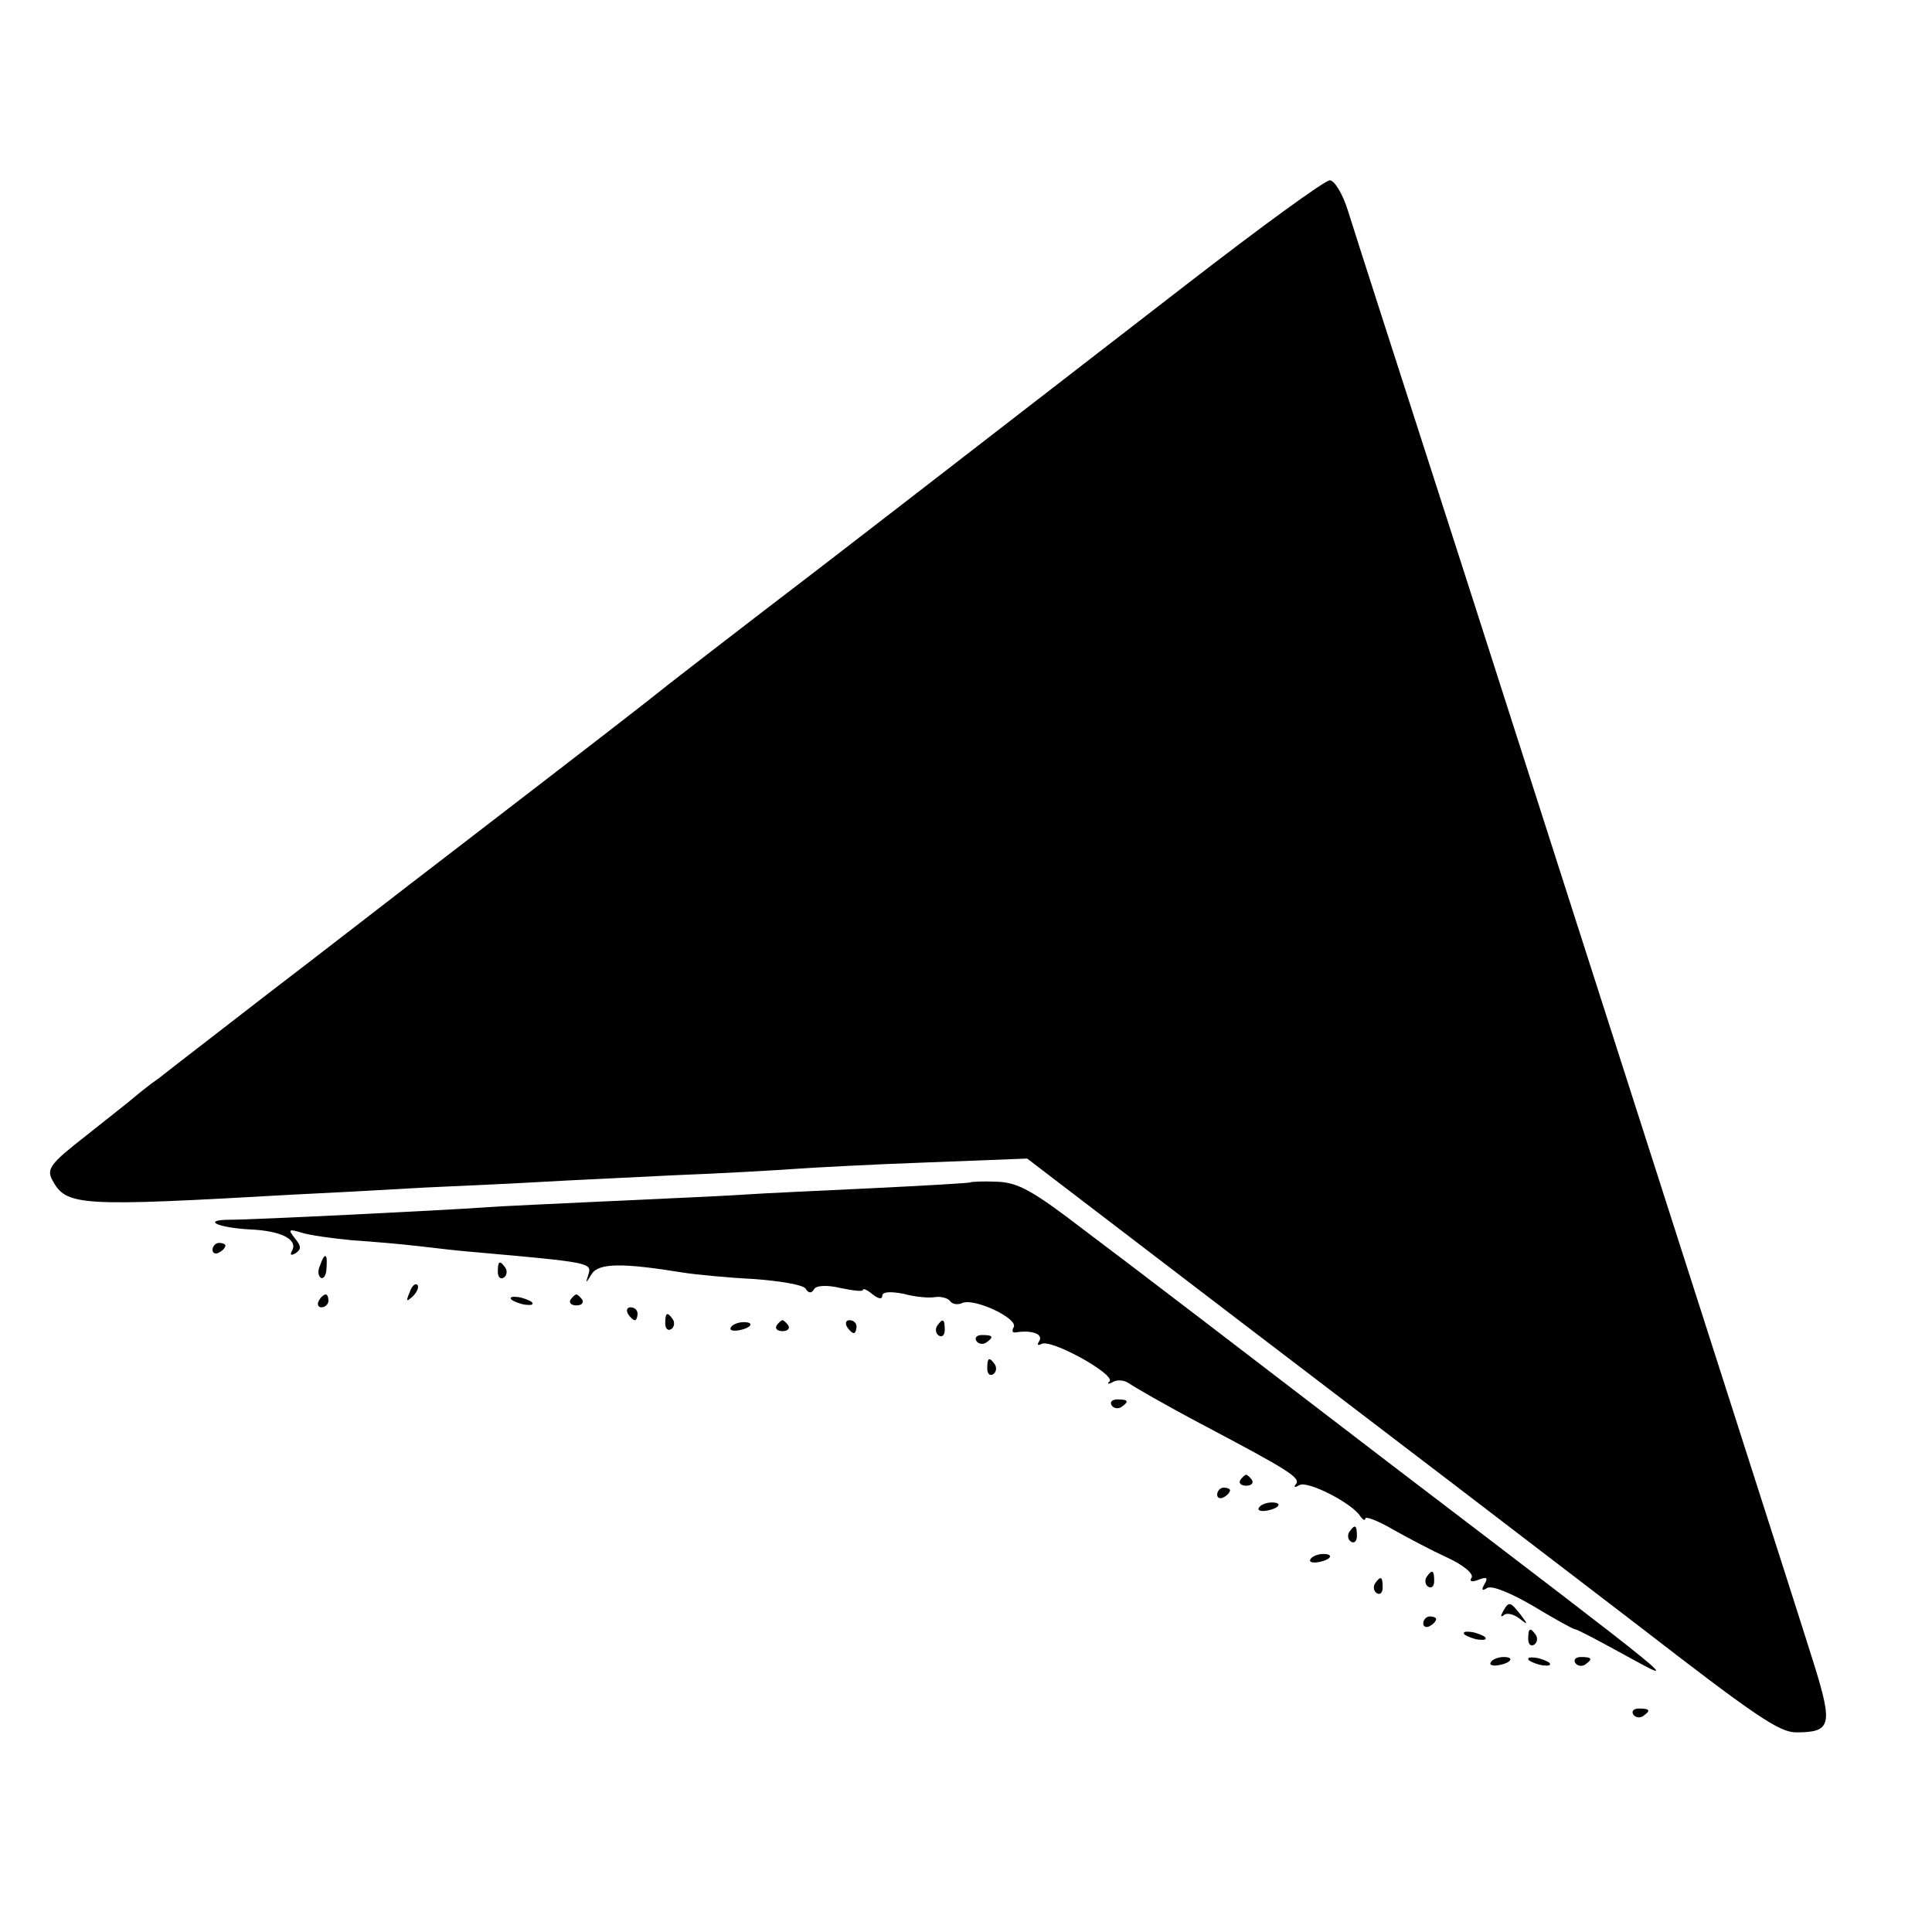
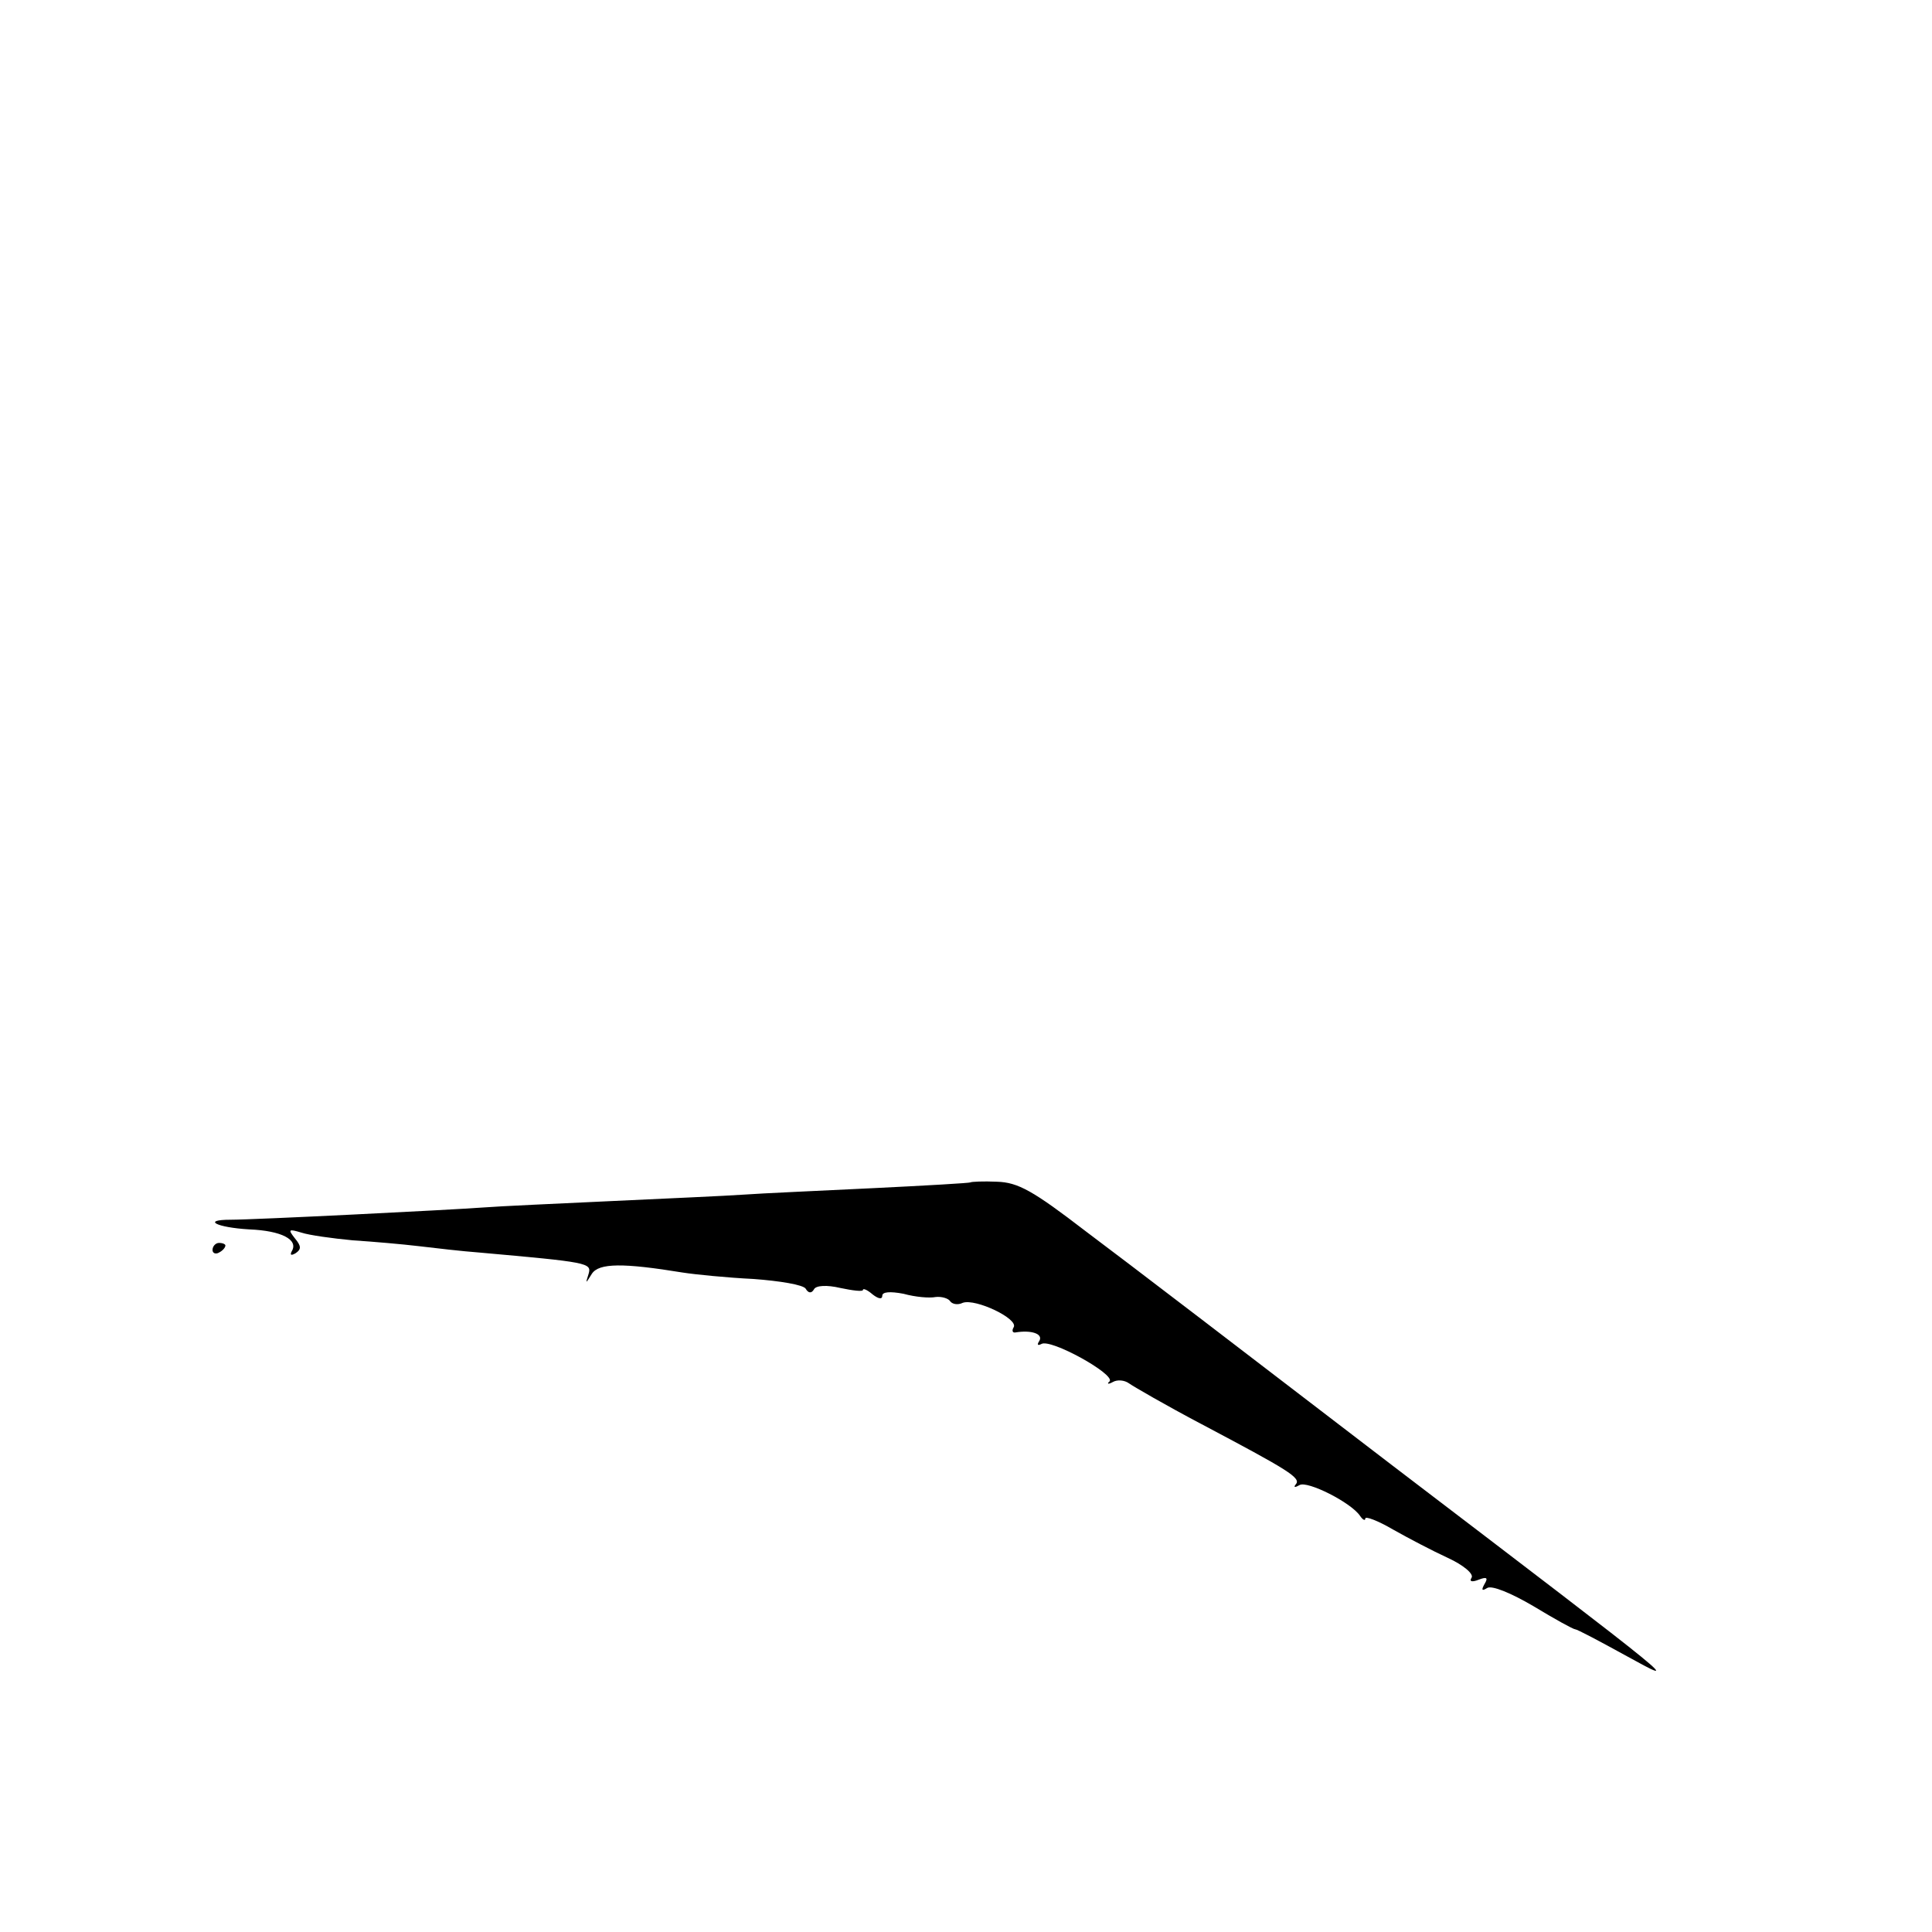
<svg xmlns="http://www.w3.org/2000/svg" version="1" width="400" height="400" viewBox="0 0 300 300">
-   <path d="M184.2 44.2c-41.9 32.4-54.9 42.5-65.8 50.8-6.1 4.7-12.6 9.7-14.5 11.2-3.6 2.9-11.5 9-33.6 26C62.7 138 50 147.9 42 154c-8 6.2-15.8 12.2-17.3 13.4-1.6 1.1-3.4 2.6-4 3.1-.7.6-4 3.2-7.4 5.9-5.4 4.2-6.1 5.1-5.2 6.8 2.2 4.1 4 4.2 37.4 2.3 4.4-.2 13.6-.7 20.5-1.1 6.9-.3 15.2-.7 18.5-.9 3.3-.2 12.3-.6 20-1 7.7-.3 16.3-.8 19-1 2.8-.2 12-.7 20.5-1l15.5-.6 22.5 17.2c12.4 9.5 32 24.4 43.5 33.2 11.6 8.9 24.6 18.8 29 22.2 18.1 14 21.8 16.5 24.4 16.5 5.4 0 5.7-1.1 2.9-10.2-2.2-7.1-17.4-54.4-54.4-169.8-12.3-38.2-16.5-51.2-18.1-56.3-.8-2.6-2.1-4.7-2.8-4.7-.8 0-10.8 7.3-22.3 16.2z" />
  <path d="M150.7 183.6c-.1.1-6.9.5-15.2.9-8.2.4-17.3.8-20 1-2.8.2-12 .6-20.5 1s-17.5.8-20 1c-5.5.4-35.5 1.9-39.2 1.9-4.5 0-2.2 1.2 2.9 1.5 5 .2 7.7 1.6 6.6 3.4-.3.6-.1.7.6.3.9-.6.9-1.1-.1-2.3-1.1-1.4-1-1.5 1-.9 1.2.4 4.8.9 8 1.2 3.1.2 7.7.6 10.2.9 2.5.3 6.8.8 9.5 1 16.8 1.5 17.4 1.6 16.9 3.3-.5 1.6-.5 1.6.5 0 1.1-1.7 4.9-1.7 14.1-.2 1.9.3 6.9.8 11 1 4.1.3 7.7.9 8.1 1.5.4.7.9.8 1.3.1.3-.6 2-.7 4.1-.2 1.9.4 3.5.6 3.5.3s.7 0 1.5.7c.9.7 1.5.8 1.5.2 0-.6 1.2-.7 3.3-.3 1.8.5 4 .7 5 .5.9-.1 1.9.2 2.2.6.3.5 1.2.7 2 .3 2-.7 8.7 2.5 7.9 3.8-.3.5-.2.9.3.8 2.4-.4 4.3.2 3.7 1.3-.4.6-.3.8.3.5 1.4-.9 11.5 4.7 10.6 5.8-.5.4-.2.5.5.1s1.8-.3 2.5.2 5.7 3.4 11.2 6.3c13.6 7.2 15.6 8.4 14.7 9.4-.4.5-.1.5.6.1 1.2-.7 8 2.7 9.4 4.8.4.6.8.8.8.4s1.9.3 4.3 1.7c2.3 1.3 6.1 3.3 8.5 4.4 2.4 1.1 4.1 2.5 3.7 3.1-.4.6.1.7 1.1.3 1.3-.5 1.5-.3.9.7-.5.9-.4 1.1.4.6.7-.5 3.8.8 7.2 2.8 3.3 2 6.2 3.6 6.5 3.6.3 0 3.7 1.8 7.7 4 9.1 5 9.6 5.4-36.3-29.6-20.6-15.8-41.9-32.1-47.4-36.2-8.2-6.3-10.5-7.6-13.8-7.7-2.1-.1-4 0-4.1.1zM33 194.1c0 .5.5.7 1 .4.6-.3 1-.8 1-1.1 0-.2-.4-.4-1-.4-.5 0-1 .5-1 1.1z" />
-   <path d="M49.7 196.5c-.4.8-.3 1.6.1 1.9.4.3.9-.4.9-1.5.2-2.3-.3-2.5-1-.4zM77.3 197.5c0 .8.4 1.2.9.9.5-.3.6-1 .3-1.5-.9-1.3-1.2-1.1-1.2.6zM63.6 200.7c-.6 1.4-.5 1.5.5.6.7-.7 1-1.5.7-1.8-.3-.3-.9.2-1.2 1.2zM49.5 202c-.3.5-.1 1 .4 1 .6 0 1.1-.5 1.1-1 0-.6-.2-1-.4-1-.3 0-.8.4-1.1 1zM79.4 201.8c.4.3 1.4.7 2.2.8.9.1 1.3 0 1-.4-.4-.3-1.4-.7-2.2-.8-.9-.1-1.3 0-1 .4zM88.6 201.8c-.3.5.1.9.9.9s1.2-.4.9-.9c-.3-.4-.7-.8-.9-.8-.2 0-.6.4-.9.8zM97.5 204c.3.5.8 1 1.1 1 .2 0 .4-.5.4-1 0-.6-.5-1-1.1-1-.5 0-.7.4-.4 1zM103.3 205.5c0 .8.4 1.2.9.9.5-.3.6-1 .3-1.5-.9-1.3-1.2-1.1-1.2.6zM113.5 206.1c-.3.4.2.6 1 .5 2.1-.3 2.8-1.3 1-1.3-.9 0-1.8.4-2 .8zM120.6 205.8c-.3.5.1.9.9.9s1.2-.4.9-.9c-.3-.4-.7-.8-.9-.8-.2 0-.6.4-.9.8zM131.5 206c.3.5.8 1 1.1 1 .2 0 .4-.5.4-1 0-.6-.5-1-1.1-1-.5 0-.7.4-.4 1zM145.5 205.9c-.3.5-.2 1.2.3 1.5.5.3.9-.1.9-.9 0-1.7-.3-1.9-1.2-.6zM151.6 208.2c.3.5 1 .6 1.5.3 1.3-.9 1.1-1.2-.6-1.2-.8 0-1.2.4-.9.9zM153.3 212.5c0 .8.4 1.2.9.9.5-.3.6-1 .3-1.5-.9-1.3-1.2-1.1-1.2.6zM172.6 218.2c.3.5 1 .6 1.5.3 1.3-.9 1.1-1.2-.6-1.2-.8 0-1.2.4-.9.9zM192.6 229.8c-.3.5.1.9.9.9s1.2-.4.9-.9c-.3-.4-.7-.8-.9-.8-.2 0-.6.4-.9.8zM189 232.1c0 .5.5.7 1 .4.6-.3 1-.8 1-1.1 0-.2-.4-.4-1-.4-.5 0-1 .5-1 1.1zM195.5 234.1c-.3.4.2.6 1 .5 2.1-.3 2.8-1.3 1-1.3-.9 0-1.8.4-2 .8zM209.5 237.9c-.3.5-.2 1.2.3 1.5.5.3.9-.1.9-.9 0-1.7-.3-1.9-1.2-.6zM203.5 242.1c-.3.4.2.6 1 .5 2.1-.3 2.8-1.3 1-1.3-.9 0-1.8.4-2 .8zM221.5 244.9c-.3.5-.2 1.2.3 1.5.5.3.9-.1.9-.9 0-1.7-.3-1.9-1.2-.6zM213.5 245.9c-.3.5-.2 1.2.3 1.5.5.3.9-.1.9-.9 0-1.7-.3-1.9-1.2-.6zM233.4 250.2c-.4.7-.4 1 .1.6.4-.4 1.5-.2 2.4.5 1.4 1.1 1.4 1 .2-.6-1.6-2-1.8-2.1-2.7-.5zM221 252.1c0 .5.5.7 1 .4.6-.3 1-.8 1-1.1 0-.2-.4-.4-1-.4-.5 0-1 .5-1 1.1zM227.4 253.8c.4.3 1.4.7 2.2.8.9.1 1.3 0 1-.4-.4-.3-1.4-.7-2.2-.8-.9-.1-1.3 0-1 .4zM237.3 254.5c0 .8.4 1.2.9.9.5-.3.6-1 .3-1.5-.9-1.3-1.2-1.1-1.2.6zM231.5 258.1c-.3.4.2.6 1 .5 2.1-.3 2.8-1.3 1-1.3-.9 0-1.8.4-2 .8zM237.4 257.8c.4.3 1.4.7 2.2.8.9.1 1.3 0 1-.4-.4-.3-1.4-.7-2.2-.8-.9-.1-1.3 0-1 .4zM244.6 258.2c.3.5 1 .6 1.5.3 1.3-.9 1.1-1.2-.6-1.2-.8 0-1.2.4-.9.9zM253.6 266.2c.3.5 1 .6 1.5.3 1.3-.9 1.1-1.2-.6-1.2-.8 0-1.2.4-.9.9z" />
</svg>